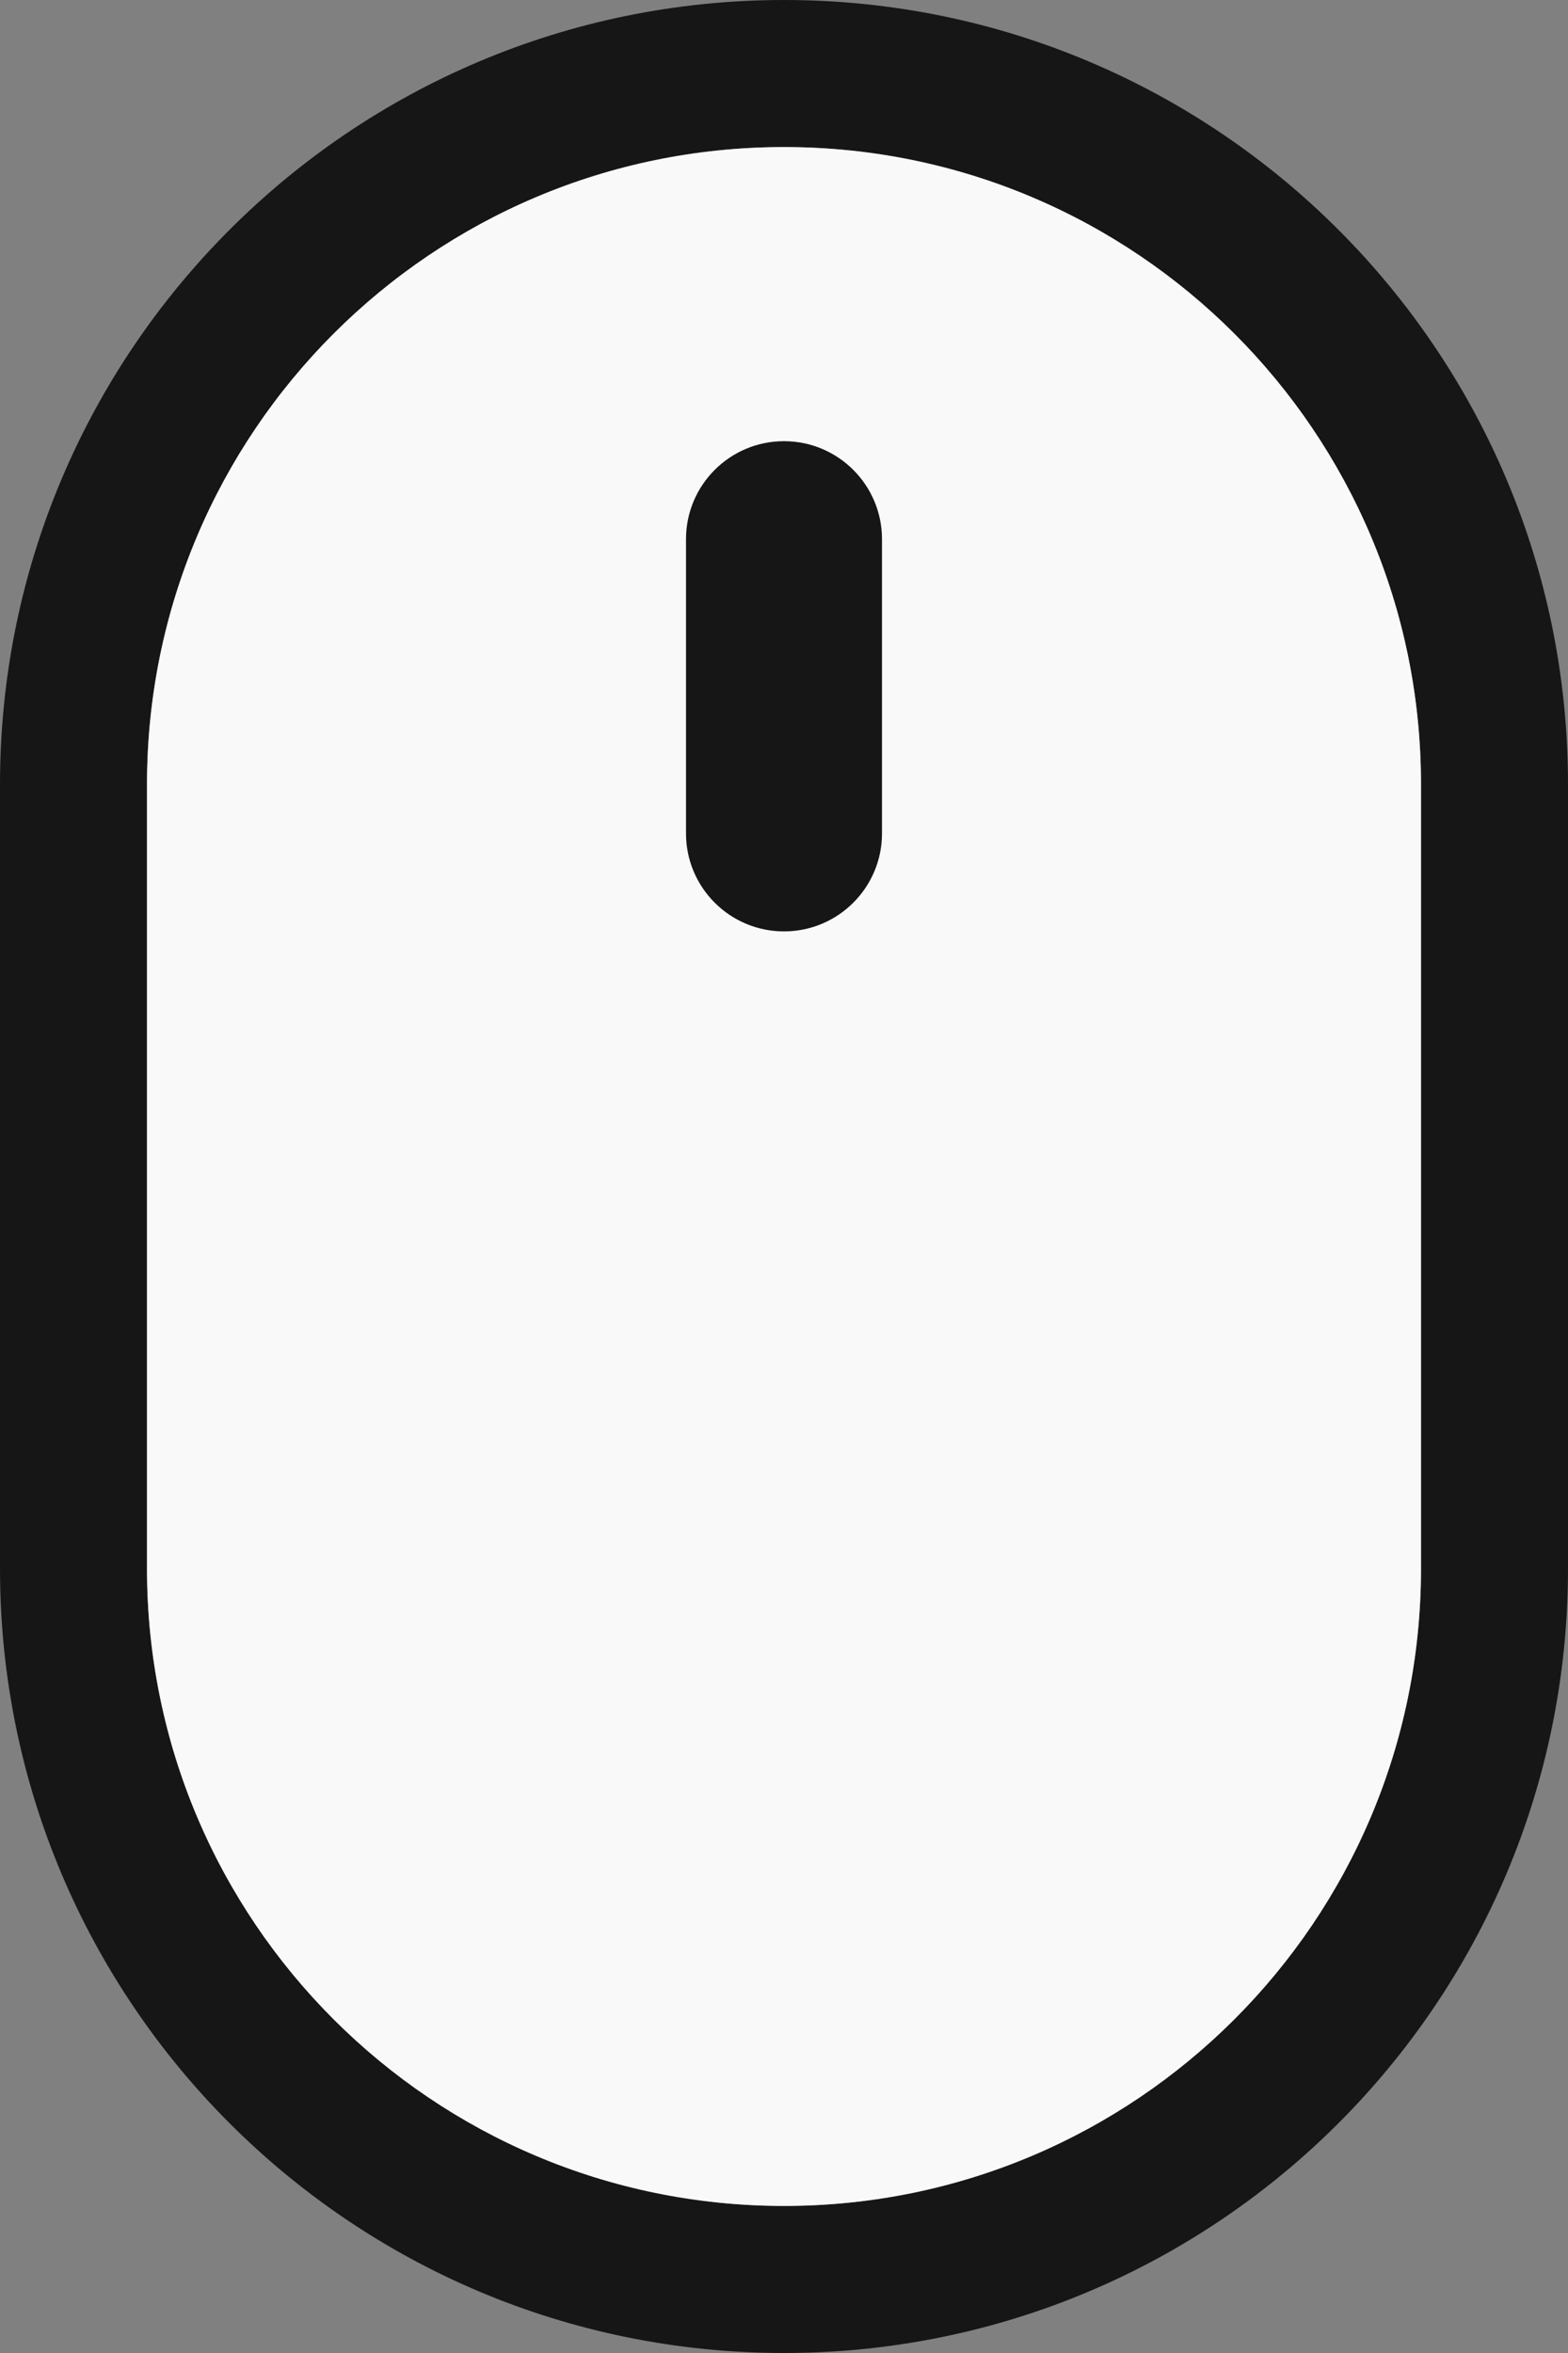
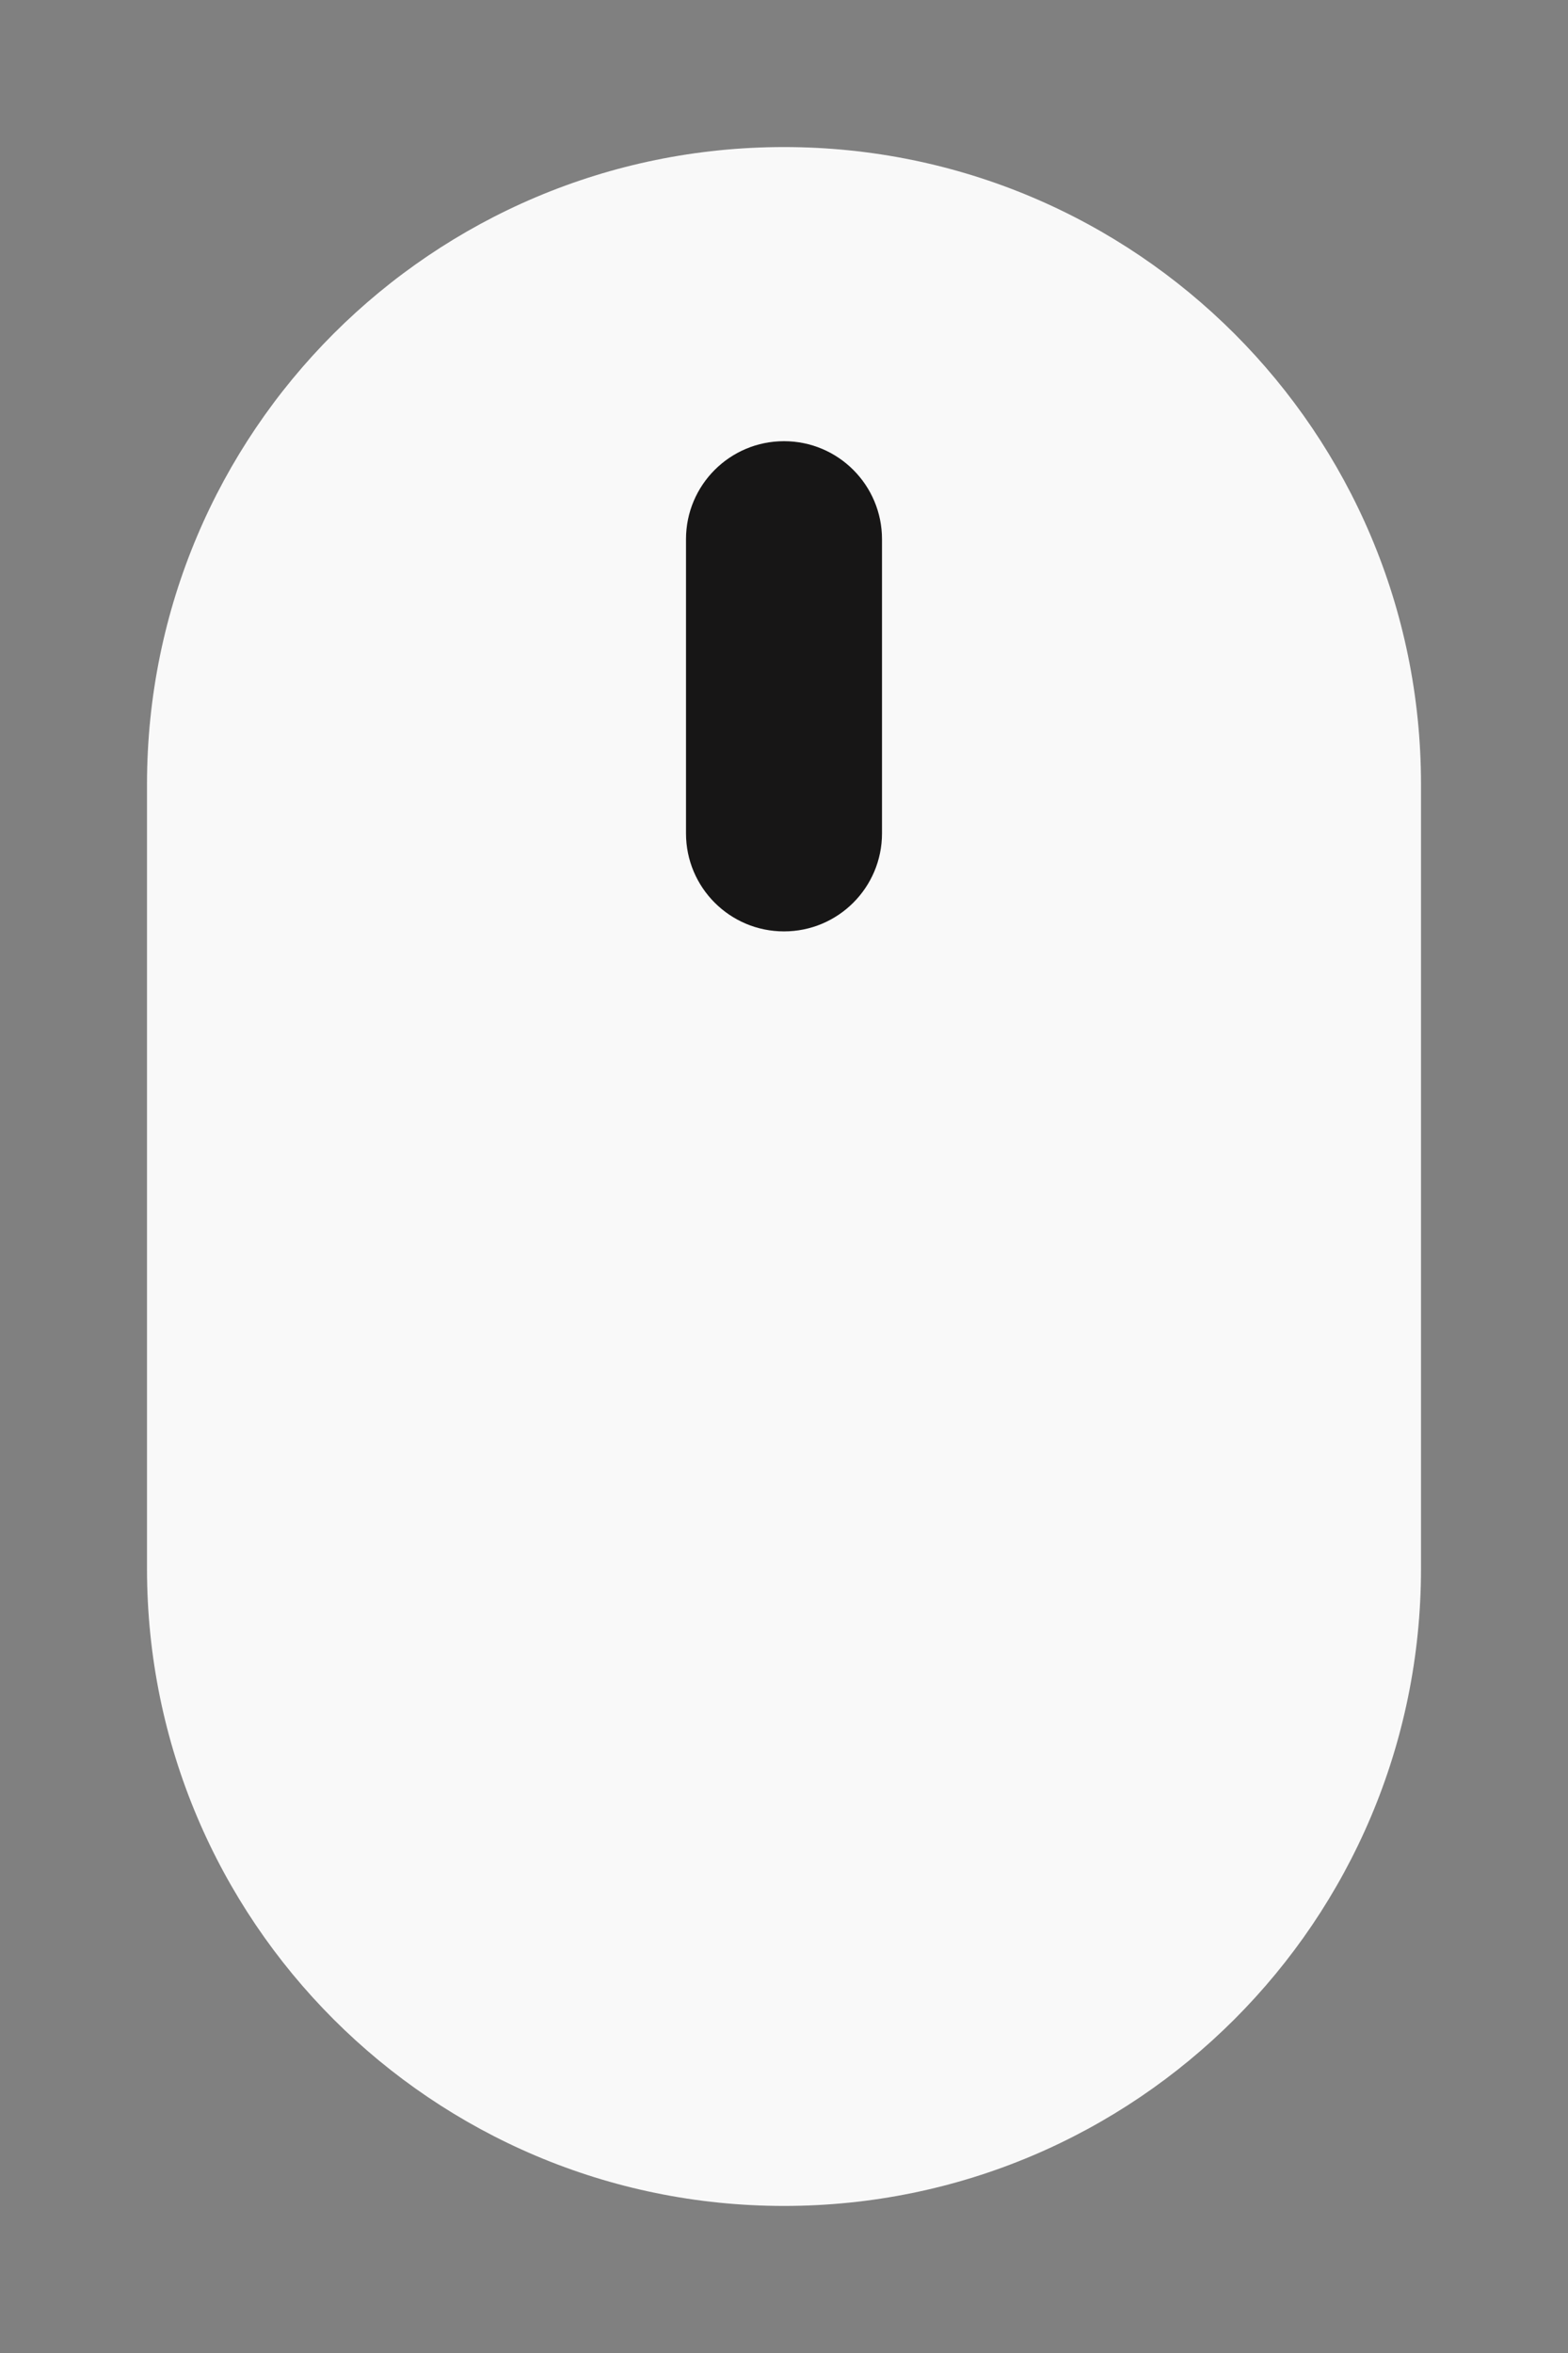
<svg xmlns="http://www.w3.org/2000/svg" width="32" height="48" viewBox="0 0 32 48" fill="none">
  <rect x="0" y="0" width="32" height="48" fill="#808080" stroke="none" />
-   <path fill-rule="evenodd" clip-rule="evenodd" d="M29 32V16C29 8.82 23.18 3 16 3C8.82 3 3 8.82 3 16V32C3 39.18 8.82 45 16 45C23.18 45 29 39.18 29 32ZM16 0C7.163 0 0 7.163 0 16V32C0 40.837 7.163 48 16 48C24.837 48 32 40.837 32 32V16C32 7.163 24.837 0 16 0Z" fill="#171616" />
  <path d="M29 32V16C29 8.82 23.18 3 16 3C8.82 3 3 8.82 3 16V32C3 39.18 8.82 45 16 45C23.18 45 29 39.18 29 32Z" fill="#F9F9F9" />
  <path d="M14 11C14 9.895 14.895 9 16 9V9C17.105 9 18 9.895 18 11V17C18 18.105 17.105 19 16 19V19C14.895 19 14 18.105 14 17V11Z" fill="#171616" />
</svg>